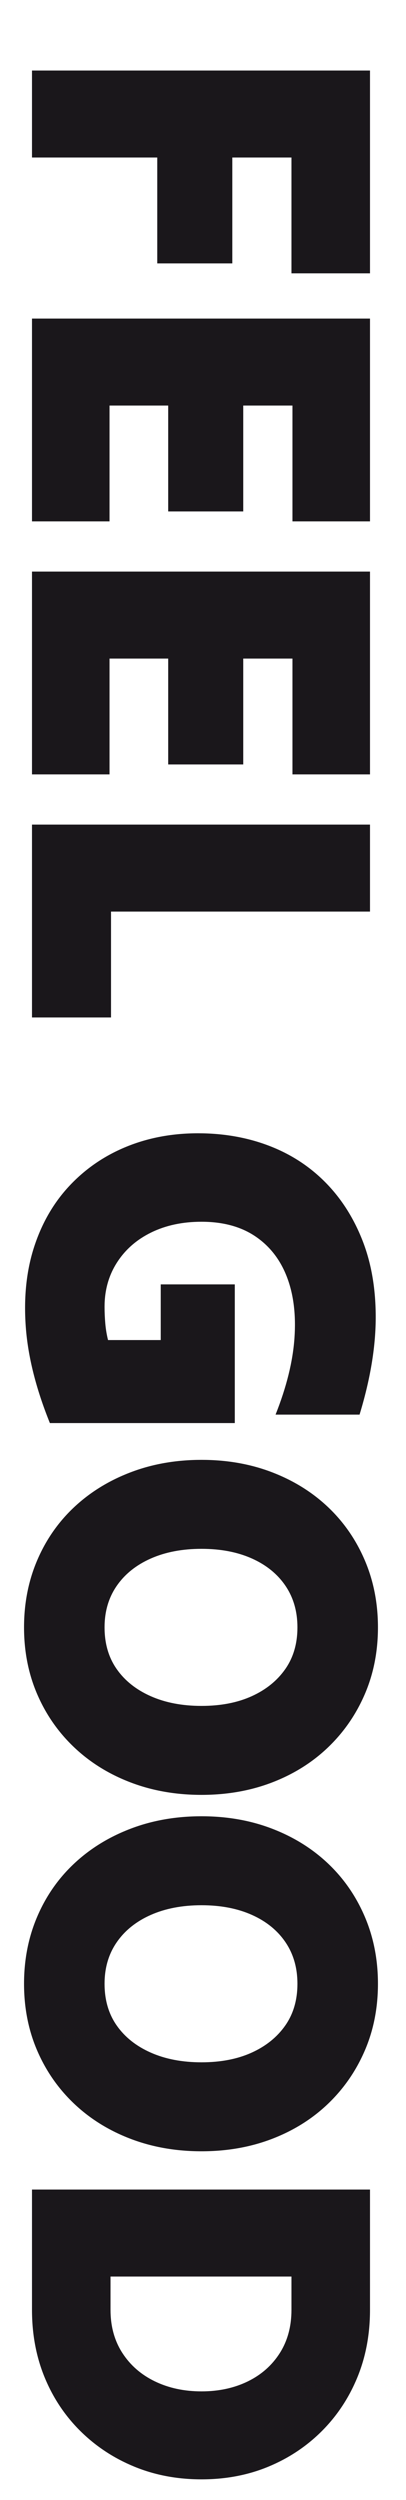
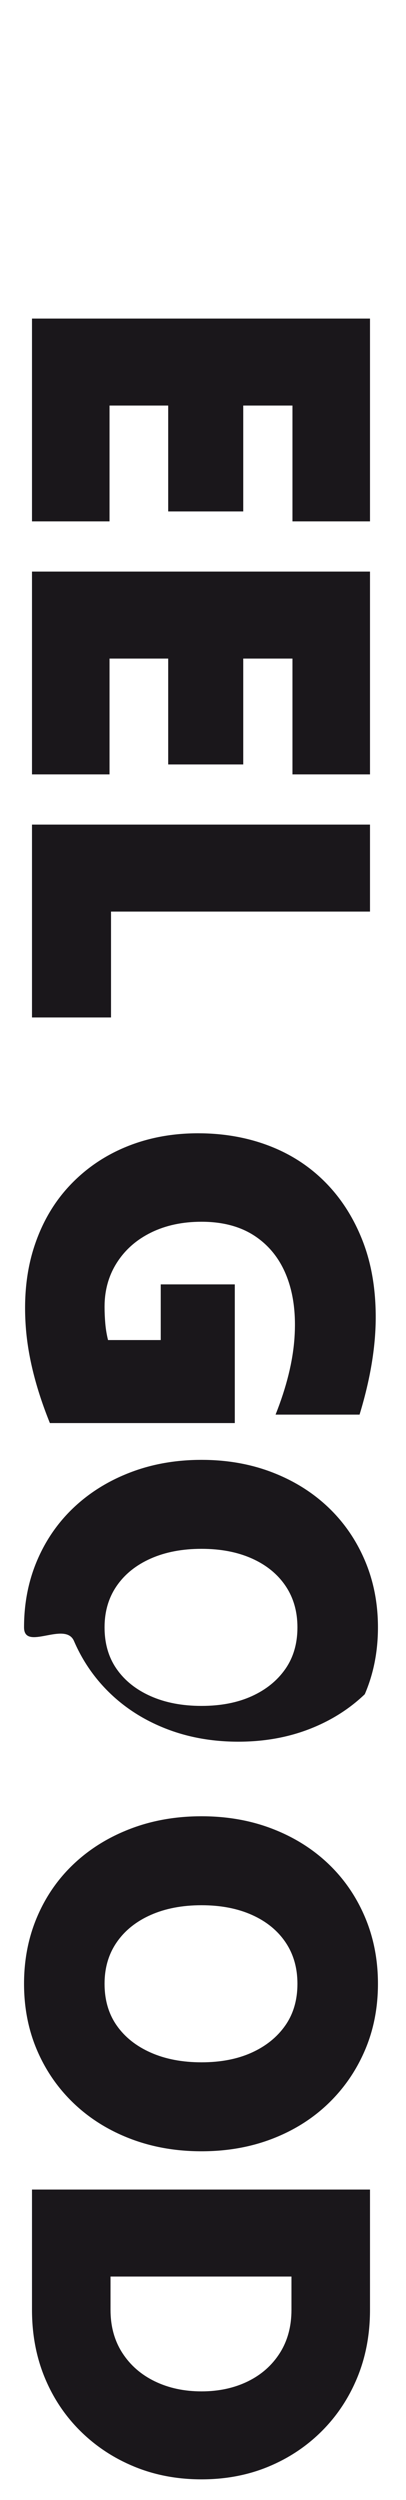
<svg xmlns="http://www.w3.org/2000/svg" version="1.1" id="Ebene_1" x="0px" y="0px" width="216px" height="1329.999px" viewBox="0 0 216 1329.999" enable-background="new 0 0 216 1329.999" xml:space="preserve">
  <g>
-     <path fill="#1A171B" d="M17.019,37.525c29.619,0,59.589,0,89.915,0c30.321,0,60.295,0,89.914,0c0,17.805,0,35.788,0,53.949   c0,18.157,0,36.14,0,53.949c-6.876,0-13.843,0-20.892,0c-7.054,0-14.017,0-20.893,0c0-10.227,0-20.495,0-30.809   c0-10.314,0-20.586,0-30.809c-5.115,0-10.358,0-15.734,0c-5.38,0-10.624,0-15.735,0c0,9.343,0,18.776,0,28.296   c0,9.521,0,18.863,0,28.032c-6.524,0-13.136,0-19.834,0c-6.702,0-13.4,0-20.099,0c0-9.169,0-18.512,0-28.032   c0-9.52,0-18.954,0-28.296c-10.934,0-22.041,0-33.321,0c-11.285,0-22.392,0-33.321,0c0-7.583,0-15.251,0-23.008   C17.019,53.038,17.019,45.281,17.019,37.525z" />
    <path fill="#1A171B" d="M17.019,169.486c29.619,0,59.589,0,89.915,0c30.321,0,60.295,0,89.914,0c0,17.805,0,35.788,0,53.949   c0,18.157,0,36.14,0,53.949c-6.702,0-13.578,0-20.627,0c-7.054,0-13.93,0-20.628,0c0-10.227,0-20.495,0-30.809   c0-10.314,0-20.586,0-30.809c-4.409,0-8.772,0-13.091,0c-4.322,0-8.686,0-13.09,0c0,9.343,0,18.776,0,28.296   c0,9.521,0,18.863,0,28.032c-6.524,0-13.137,0-19.834,0c-6.703,0-13.4,0-20.099,0c0-9.169,0-18.512,0-28.032   c0-9.52,0-18.954,0-28.296c-5.116,0-10.314,0-15.604,0s-10.491,0-15.603,0c0,10.223,0,20.495,0,30.809c0,10.313,0,20.582,0,30.809   c-6.702,0-13.578,0-20.627,0c-7.054,0-13.929,0-20.627,0c0-17.809,0-35.792,0-53.949C17.019,205.274,17.019,187.291,17.019,169.486   z" />
    <path fill="#1A171B" d="M17.019,304.093c29.619,0,59.589,0,89.915,0c30.321,0,60.295,0,89.914,0c0,17.805,0,35.788,0,53.949   c0,18.157,0,36.14,0,53.949c-6.702,0-13.578,0-20.627,0c-7.054,0-13.93,0-20.628,0c0-10.227,0-20.495,0-30.809   c0-10.314,0-20.586,0-30.809c-4.409,0-8.772,0-13.091,0c-4.322,0-8.686,0-13.09,0c0,9.343,0,18.776,0,28.296   c0,9.521,0,18.863,0,28.032c-6.524,0-13.137,0-19.834,0c-6.703,0-13.4,0-20.099,0c0-9.169,0-18.512,0-28.032   c0-9.52,0-18.954,0-28.296c-5.116,0-10.314,0-15.604,0s-10.491,0-15.603,0c0,10.223,0,20.495,0,30.809c0,10.313,0,20.582,0,30.809   c-6.702,0-13.578,0-20.627,0c-7.054,0-13.929,0-20.627,0c0-17.809,0-35.792,0-53.949C17.019,339.881,17.019,321.898,17.019,304.093   z" />
    <path fill="#1A171B" d="M17.019,438.701c29.619,0,59.589,0,89.915,0c30.321,0,60.295,0,89.914,0c0,7.756,0,15.512,0,23.272   c0,7.756,0,15.425,0,23.008c-22.743,0-45.709,0-68.891,0c-23.185,0-46.147,0-68.891,0c0,9.343,0,18.776,0,28.296   c0,9.521,0,18.863,0,28.032c-6.875,0-13.884,0-21.024,0s-14.148,0-21.024,0c0-16.925,0-34.028,0-51.304   C17.019,472.725,17.019,455.626,17.019,438.701z" />
    <path fill="#1A171B" d="M26.539,757.099c-7.405-18.339-11.677-35.396-12.826-51.172c-1.145-15.781,0.355-30.016,4.496-42.71   c4.141-12.693,10.446-23.536,18.909-32.527c8.463-8.992,18.512-15.868,30.147-20.628c11.637-4.761,24.33-7.14,38.082-7.14   c13.574,0,26.136,2.201,37.685,6.611c11.545,4.404,21.553,10.884,30.016,19.437c8.463,8.55,15.074,18.909,19.834,31.074   c4.761,12.164,7.095,26.003,7.008,41.519c-0.091,15.513-2.954,32.528-8.595,51.04c-7.404,0-14.854,0-22.346,0   c-7.496,0-14.942,0-22.347,0c5.817-14.636,9.165-28.164,10.049-40.594c0.881-12.43-0.441-23.272-3.967-32.528   c-3.528-9.256-9.123-16.486-16.793-21.685c-7.669-5.202-17.234-7.802-28.693-7.802c-10.049,0-18.953,1.893-26.71,5.686   c-7.76,3.789-13.842,9.124-18.247,16c-4.409,6.876-6.611,14.719-6.611,23.536c0,2.996,0.132,5.991,0.396,8.991   c0.265,2.996,0.748,5.905,1.455,8.728c4.582,0,9.256,0,14.016,0c4.761,0,9.43,0,14.017,0c0-4.938,0-9.876,0-14.81   c0-4.938,0-9.876,0-14.81c6.521,0,13.09,0,19.701,0s13.178,0,19.702,0c0,12.165,0,24.462,0,36.892s0,24.727,0,36.892   c-16.223,0-32.619,0-49.188,0C59.153,757.099,42.757,757.099,26.539,757.099z" />
-     <path fill="#1A171B" d="M12.787,865.788c0-12.871,2.339-24.771,7.008-35.701c4.669-10.934,11.239-20.363,19.702-28.297   c8.463-7.934,18.467-14.107,30.016-18.512c11.545-4.409,24.106-6.611,37.685-6.611c13.574,0,26.091,2.202,37.553,6.611   c11.459,4.404,21.376,10.578,29.751,18.512c8.372,7.934,14.896,17.363,19.57,28.297c4.669,10.93,7.008,22.83,7.008,35.701   c0,12.867-2.339,24.727-7.008,35.569c-4.674,10.843-11.198,20.271-19.57,28.297c-8.375,8.021-18.292,14.234-29.751,18.644   c-11.462,4.405-23.979,6.611-37.553,6.611c-13.578,0-26.14-2.206-37.685-6.611c-11.549-4.409-21.553-10.623-30.016-18.644   c-8.462-8.025-15.032-17.454-19.702-28.297S12.787,878.655,12.787,865.788z M55.629,865.788c0,8.636,2.157,16.041,6.479,22.214   c4.317,6.17,10.354,10.976,18.115,14.413c7.756,3.438,16.747,5.157,26.974,5.157c10.224,0,19.128-1.72,26.71-5.157   c7.579-3.438,13.529-8.243,17.851-14.413c4.318-6.173,6.479-13.578,6.479-22.214c0-8.463-2.115-15.826-6.347-22.082   c-4.231-6.26-10.182-11.107-17.851-14.545c-7.67-3.438-16.619-5.157-26.843-5.157c-10.227,0-19.218,1.72-26.974,5.157   c-7.761,3.438-13.798,8.285-18.115,14.545C57.786,849.962,55.629,857.325,55.629,865.788z" />
+     <path fill="#1A171B" d="M12.787,865.788c0-12.871,2.339-24.771,7.008-35.701c4.669-10.934,11.239-20.363,19.702-28.297   c8.463-7.934,18.467-14.107,30.016-18.512c11.545-4.409,24.106-6.611,37.685-6.611c13.574,0,26.091,2.202,37.553,6.611   c11.459,4.404,21.376,10.578,29.751,18.512c8.372,7.934,14.896,17.363,19.57,28.297c4.669,10.93,7.008,22.83,7.008,35.701   c0,12.867-2.339,24.727-7.008,35.569c-8.375,8.021-18.292,14.234-29.751,18.644   c-11.462,4.405-23.979,6.611-37.553,6.611c-13.578,0-26.14-2.206-37.685-6.611c-11.549-4.409-21.553-10.623-30.016-18.644   c-8.462-8.025-15.032-17.454-19.702-28.297S12.787,878.655,12.787,865.788z M55.629,865.788c0,8.636,2.157,16.041,6.479,22.214   c4.317,6.17,10.354,10.976,18.115,14.413c7.756,3.438,16.747,5.157,26.974,5.157c10.224,0,19.128-1.72,26.71-5.157   c7.579-3.438,13.529-8.243,17.851-14.413c4.318-6.173,6.479-13.578,6.479-22.214c0-8.463-2.115-15.826-6.347-22.082   c-4.231-6.26-10.182-11.107-17.851-14.545c-7.67-3.438-16.619-5.157-26.843-5.157c-10.227,0-19.218,1.72-26.974,5.157   c-7.761,3.438-13.798,8.285-18.115,14.545C57.786,849.962,55.629,857.325,55.629,865.788z" />
    <path fill="#1A171B" d="M12.787,1055.4c0-12.871,2.339-24.771,7.008-35.701c4.669-10.934,11.239-20.363,19.702-28.297   c8.463-7.934,18.467-14.107,30.016-18.512c11.545-4.409,24.106-6.611,37.685-6.611c13.574,0,26.091,2.202,37.553,6.611   c11.459,4.404,21.376,10.578,29.751,18.512c8.372,7.934,14.896,17.363,19.57,28.297c4.669,10.93,7.008,22.83,7.008,35.701   c0,12.867-2.339,24.727-7.008,35.569c-4.674,10.843-11.198,20.272-19.57,28.297c-8.375,8.021-18.292,14.234-29.751,18.644   c-11.462,4.405-23.979,6.611-37.553,6.611c-13.578,0-26.14-2.206-37.685-6.611c-11.549-4.409-21.553-10.623-30.016-18.644   c-8.462-8.024-15.032-17.454-19.702-28.297S12.787,1068.268,12.787,1055.4z M55.629,1055.4c0,8.636,2.157,16.041,6.479,22.214   c4.317,6.17,10.354,10.976,18.115,14.413c7.756,3.438,16.747,5.157,26.974,5.157c10.224,0,19.128-1.72,26.71-5.157   c7.579-3.438,13.529-8.243,17.851-14.413c4.318-6.173,6.479-13.578,6.479-22.214c0-8.463-2.115-15.826-6.347-22.082   c-4.231-6.26-10.182-11.107-17.851-14.545c-7.67-3.438-16.619-5.157-26.843-5.157c-10.227,0-19.218,1.72-26.974,5.157   c-7.761,3.438-13.798,8.285-18.115,14.545C57.786,1039.574,55.629,1046.938,55.629,1055.4z" />
    <path fill="#1A171B" d="M17.019,1164.882c29.619,0,59.589,0,89.915,0c30.321,0,60.295,0,89.914,0c0,10.578,0,21.243,0,31.999   c0,10.752,0,21.421,0,31.999c0,13.045-2.248,25.032-6.743,35.966c-4.496,10.93-10.802,20.45-18.909,28.562   c-8.111,8.106-17.586,14.412-28.429,18.908s-22.701,6.743-35.569,6.743c-12.871,0-24.771-2.247-35.701-6.743   c-10.934-4.496-20.495-10.802-28.693-18.908c-8.198-8.111-14.545-17.632-19.041-28.562c-4.496-10.934-6.744-22.921-6.744-35.966   c0-10.578,0-21.247,0-31.999C17.019,1186.125,17.019,1175.46,17.019,1164.882z M155.063,1228.88c0-2.822,0-5.731,0-8.727   c0-3,0-5.996,0-8.992c-15.867,0-31.912,0-48.13,0c-16.223,0-32.264,0-48.131,0c0,2.996,0,5.992,0,8.992c0,2.995,0,5.904,0,8.727   c0,8.813,2.115,16.483,6.347,23.008c4.231,6.521,10.004,11.545,17.321,15.074c7.314,3.524,15.558,5.289,24.727,5.289   c9.165,0,17.363-1.765,24.595-5.289c7.227-3.529,12.913-8.554,17.058-15.074C152.989,1245.363,155.063,1237.693,155.063,1228.88z" />
  </g>
</svg>